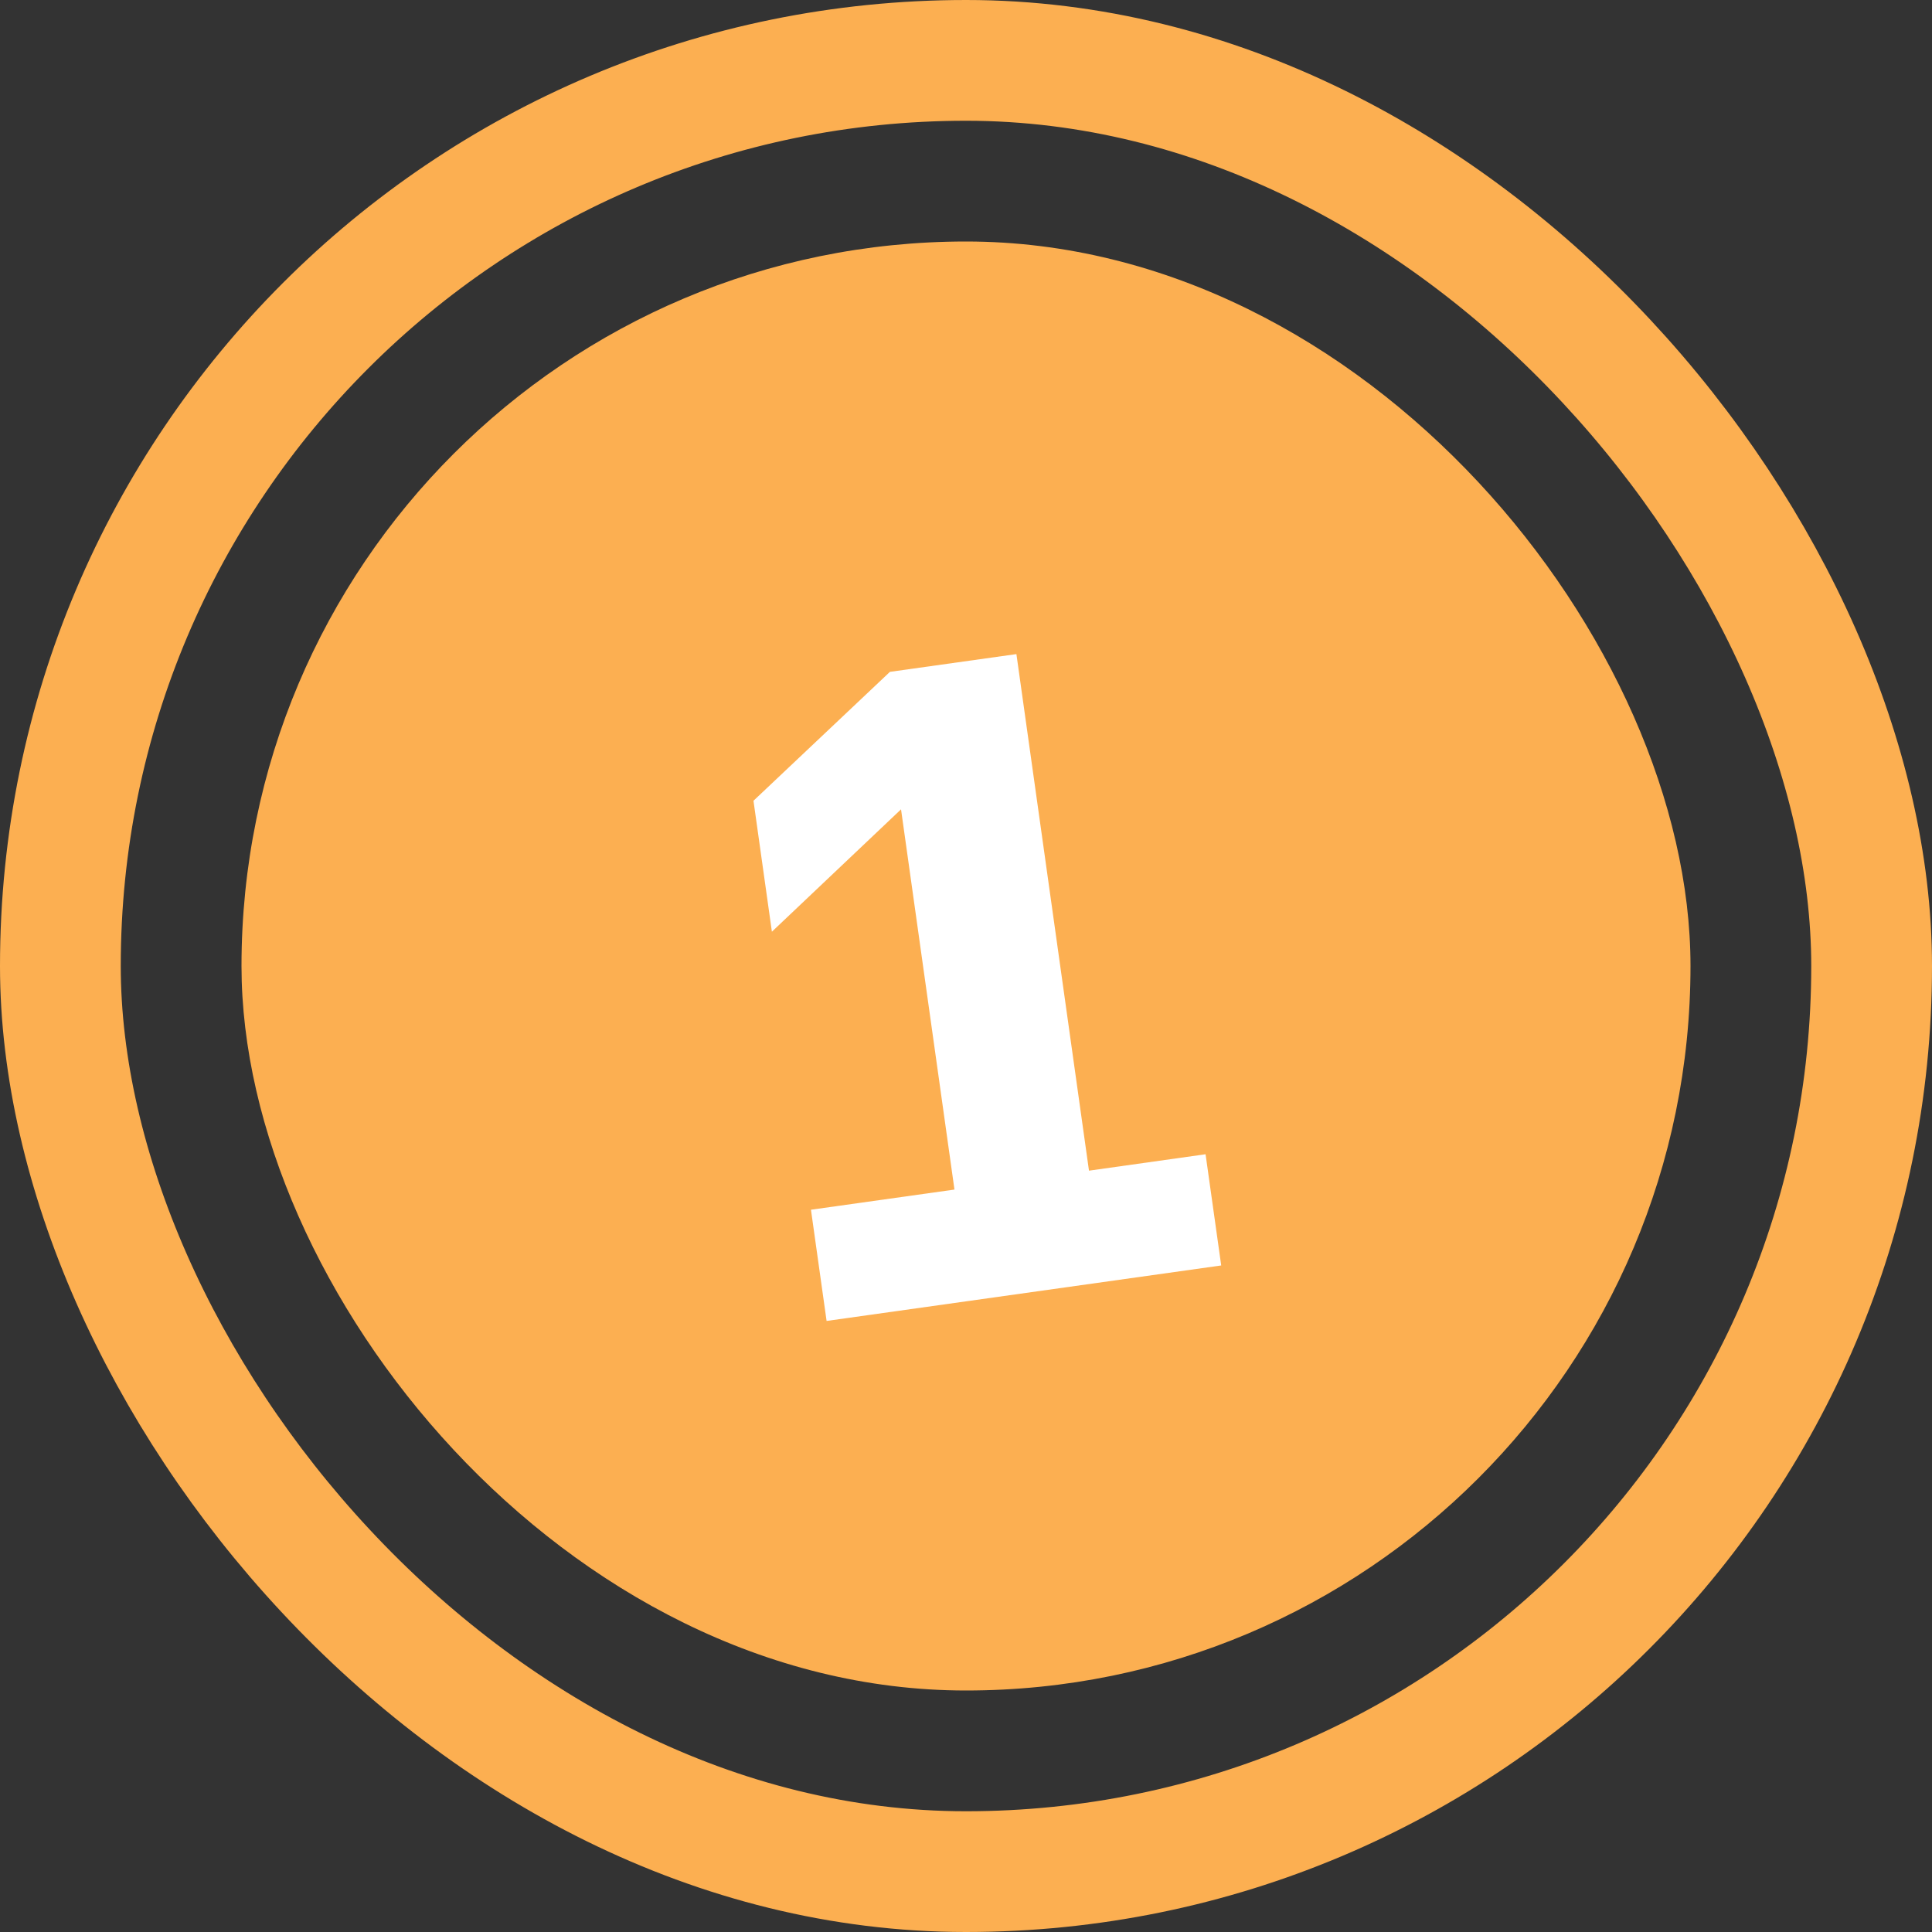
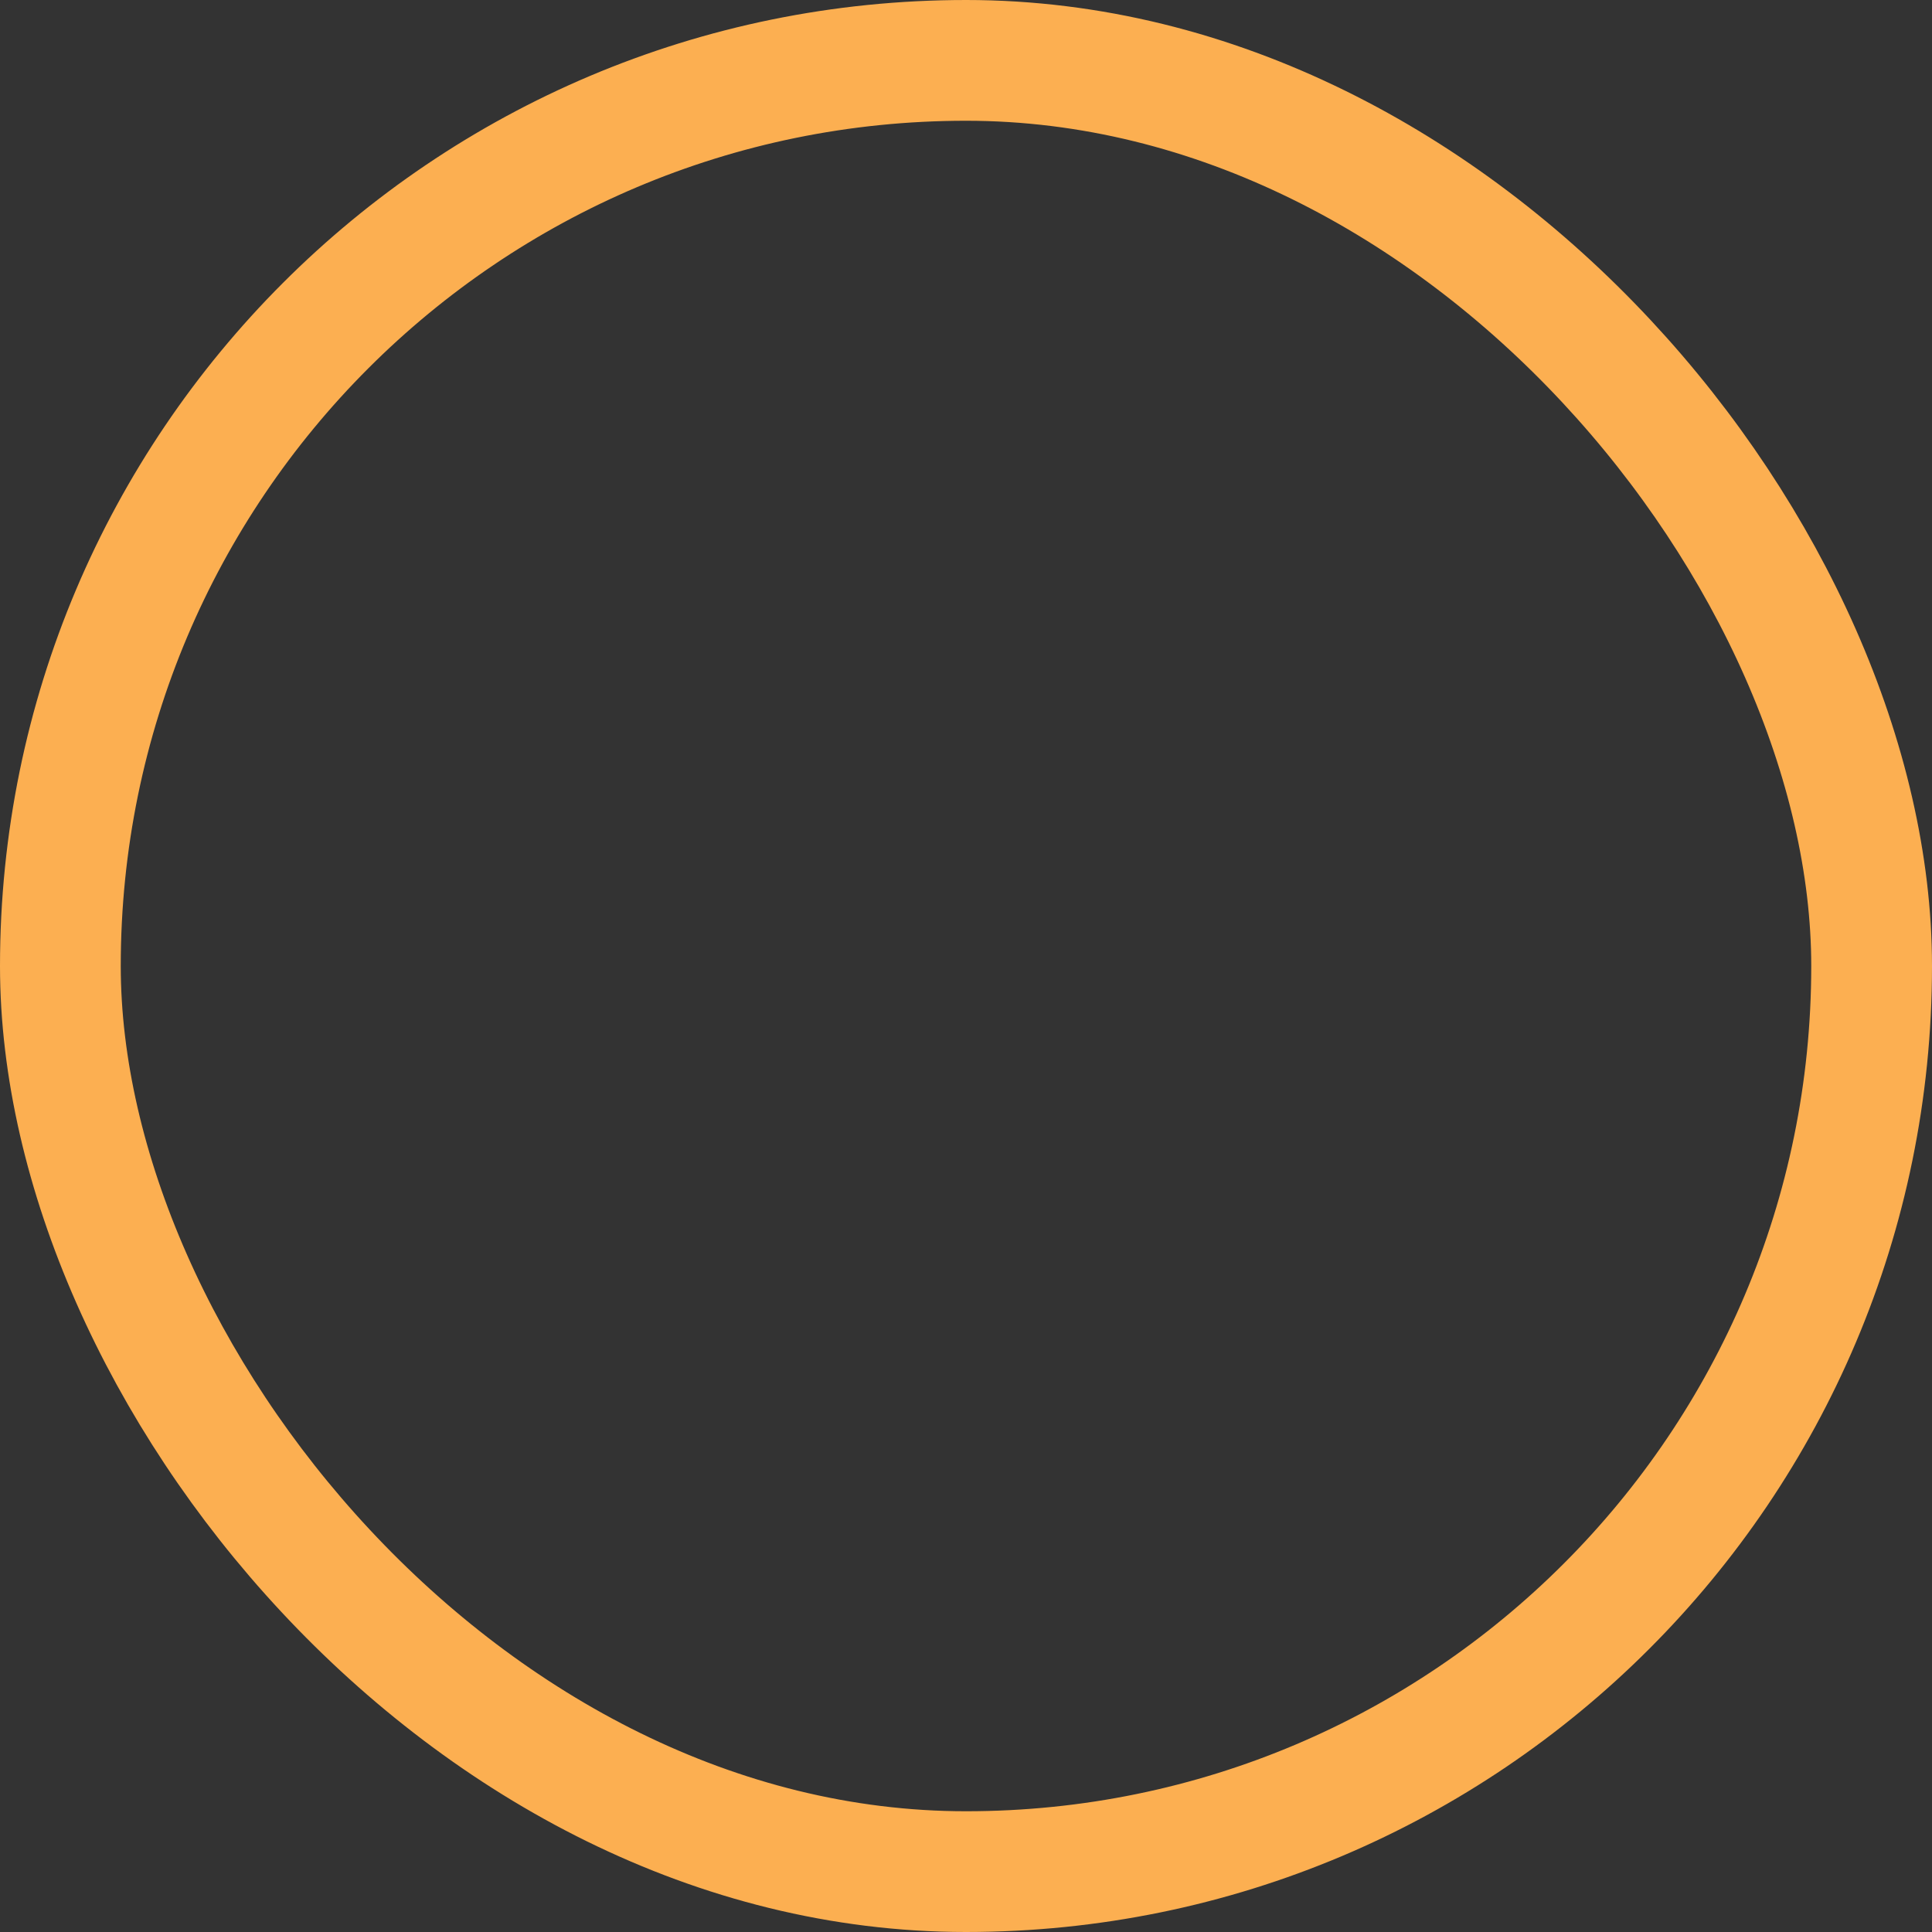
<svg xmlns="http://www.w3.org/2000/svg" width="32" height="32" viewBox="0 0 32 32" fill="none">
  <rect x="0" y="0" width="32" height="32" fill="#333333" stroke="none" />
  <rect x="1" y="1" width="30" height="30" rx="15" stroke="#FCAF51" stroke-width="2" />
-   <rect x="4" y="4" width="24" height="24" rx="12" fill="#FCAF51" />
-   <path d="M13.691 21.879L13.432 20.037L15.809 19.703L14.924 13.405L12.785 15.432L12.48 13.263L14.74 11.128L16.835 10.834L18.037 19.39L19.968 19.118L20.227 20.96L13.691 21.879Z" fill="white" />
</svg>